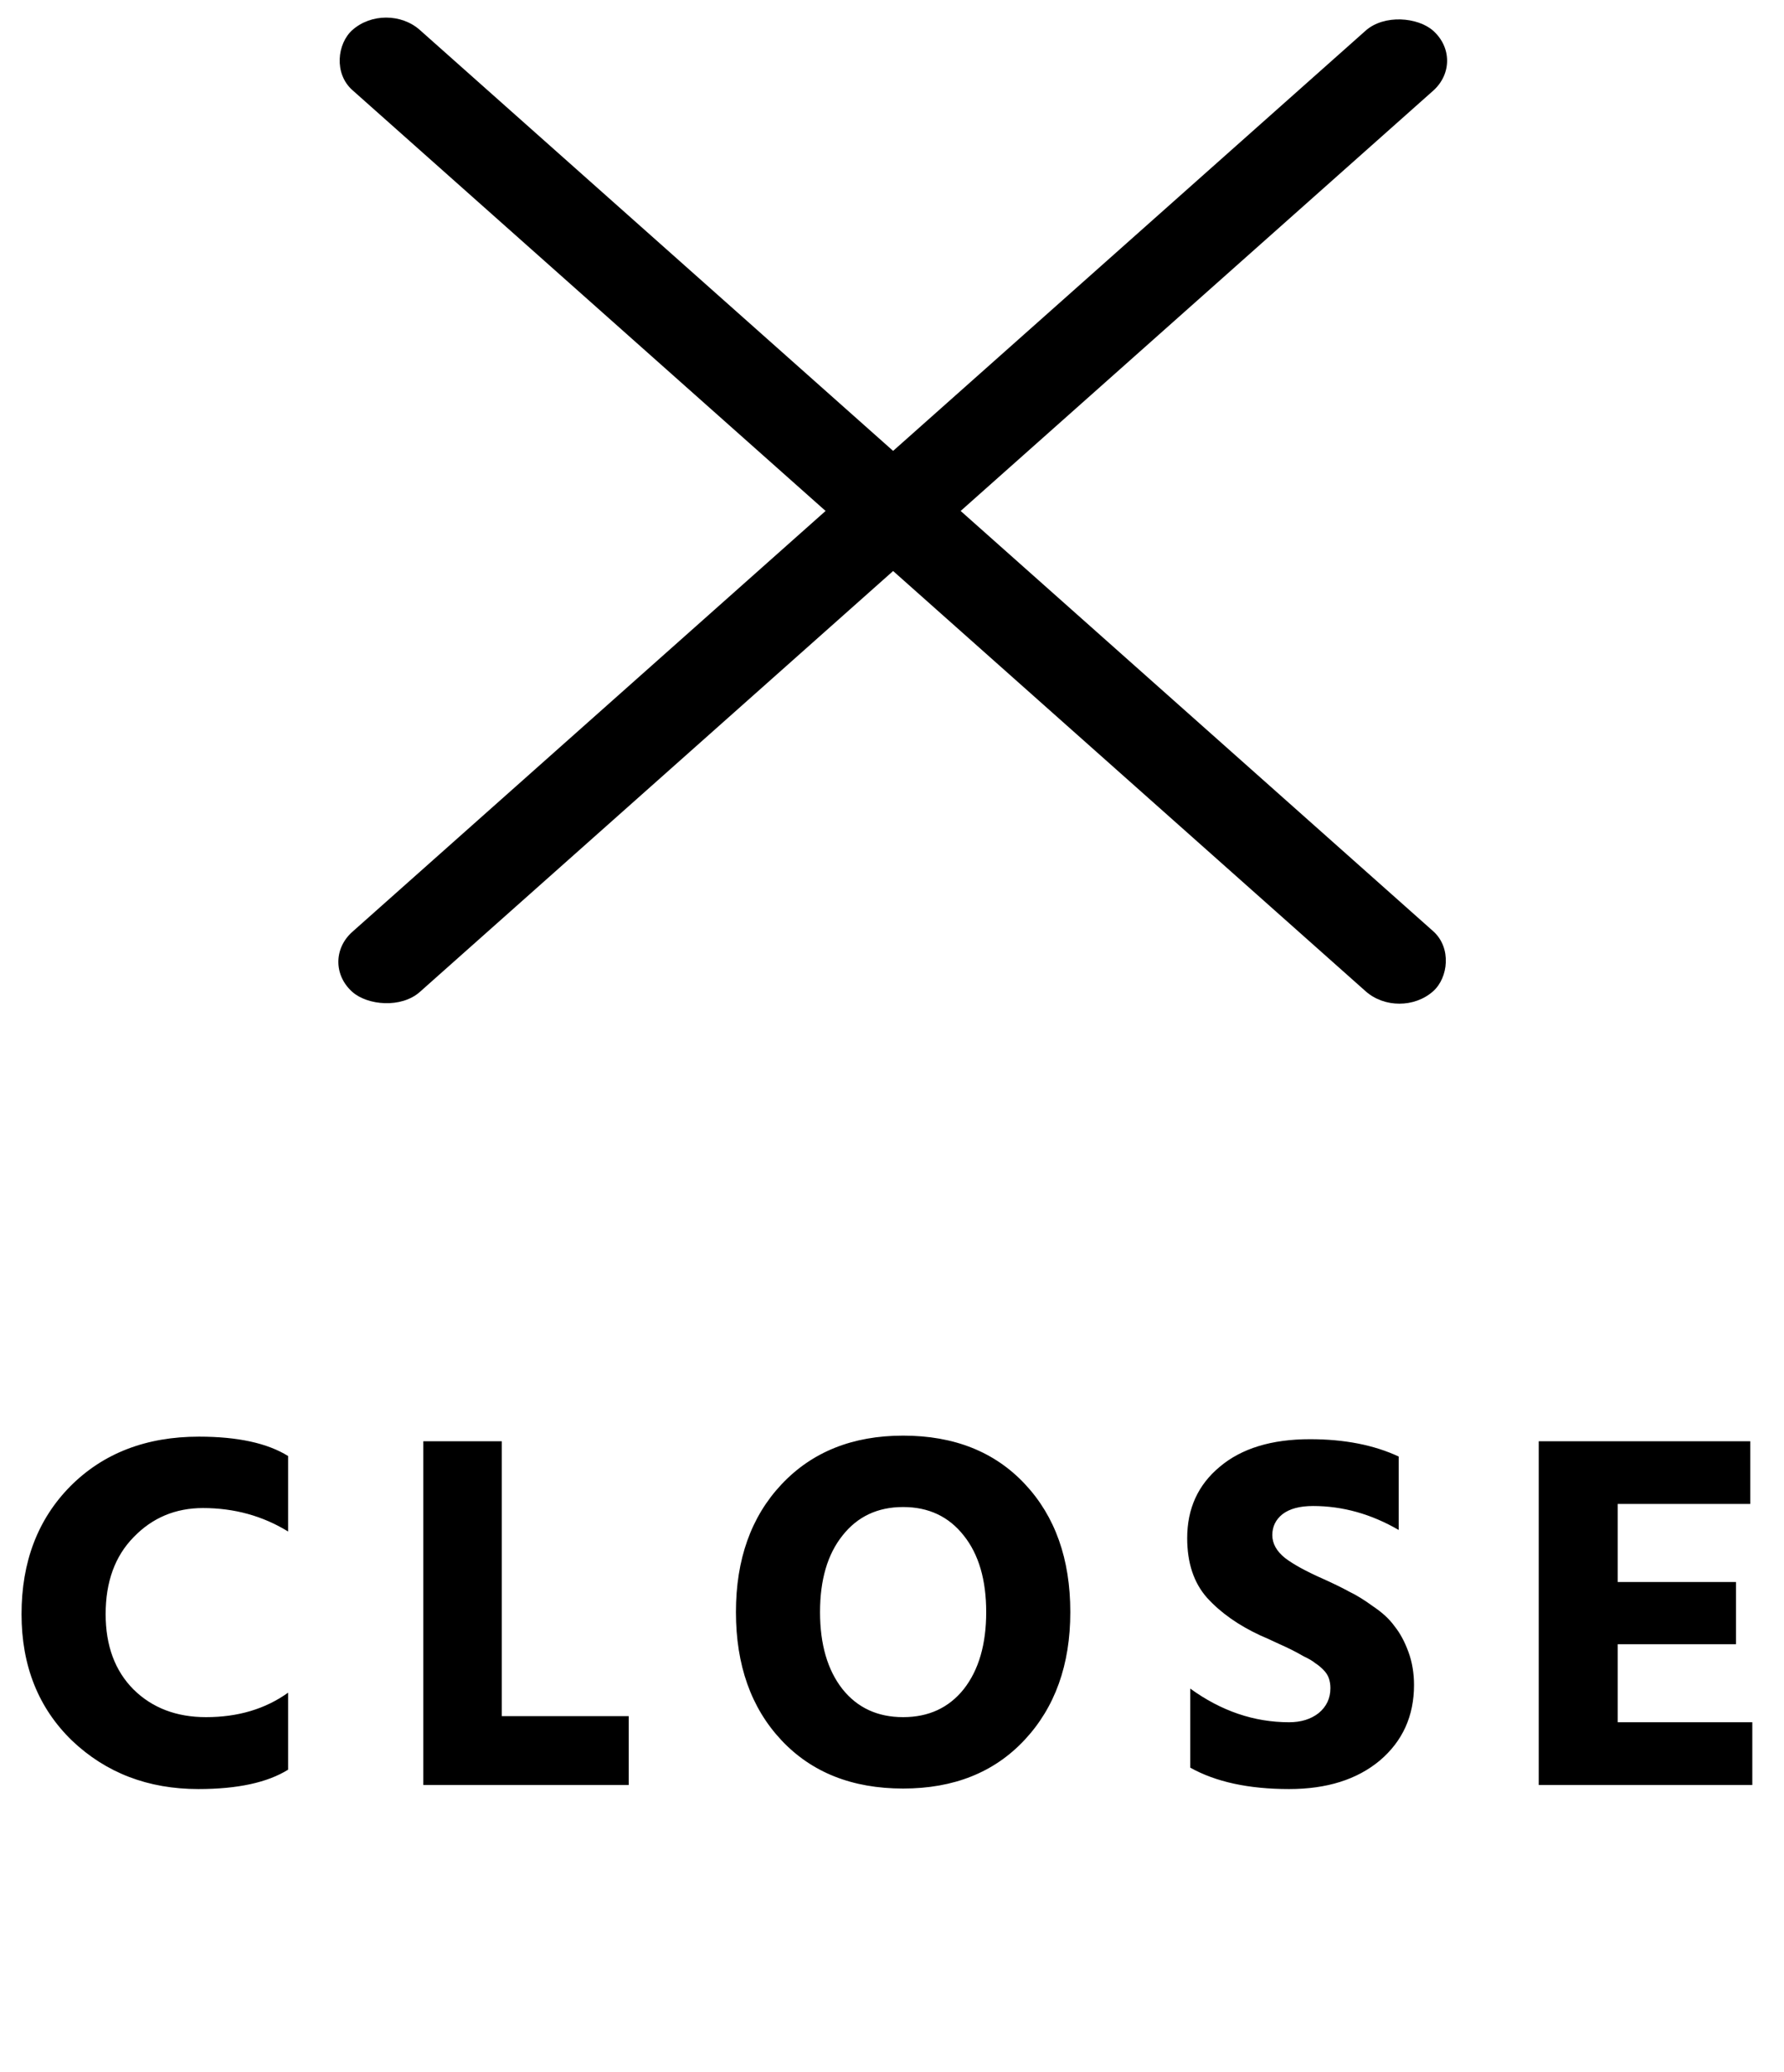
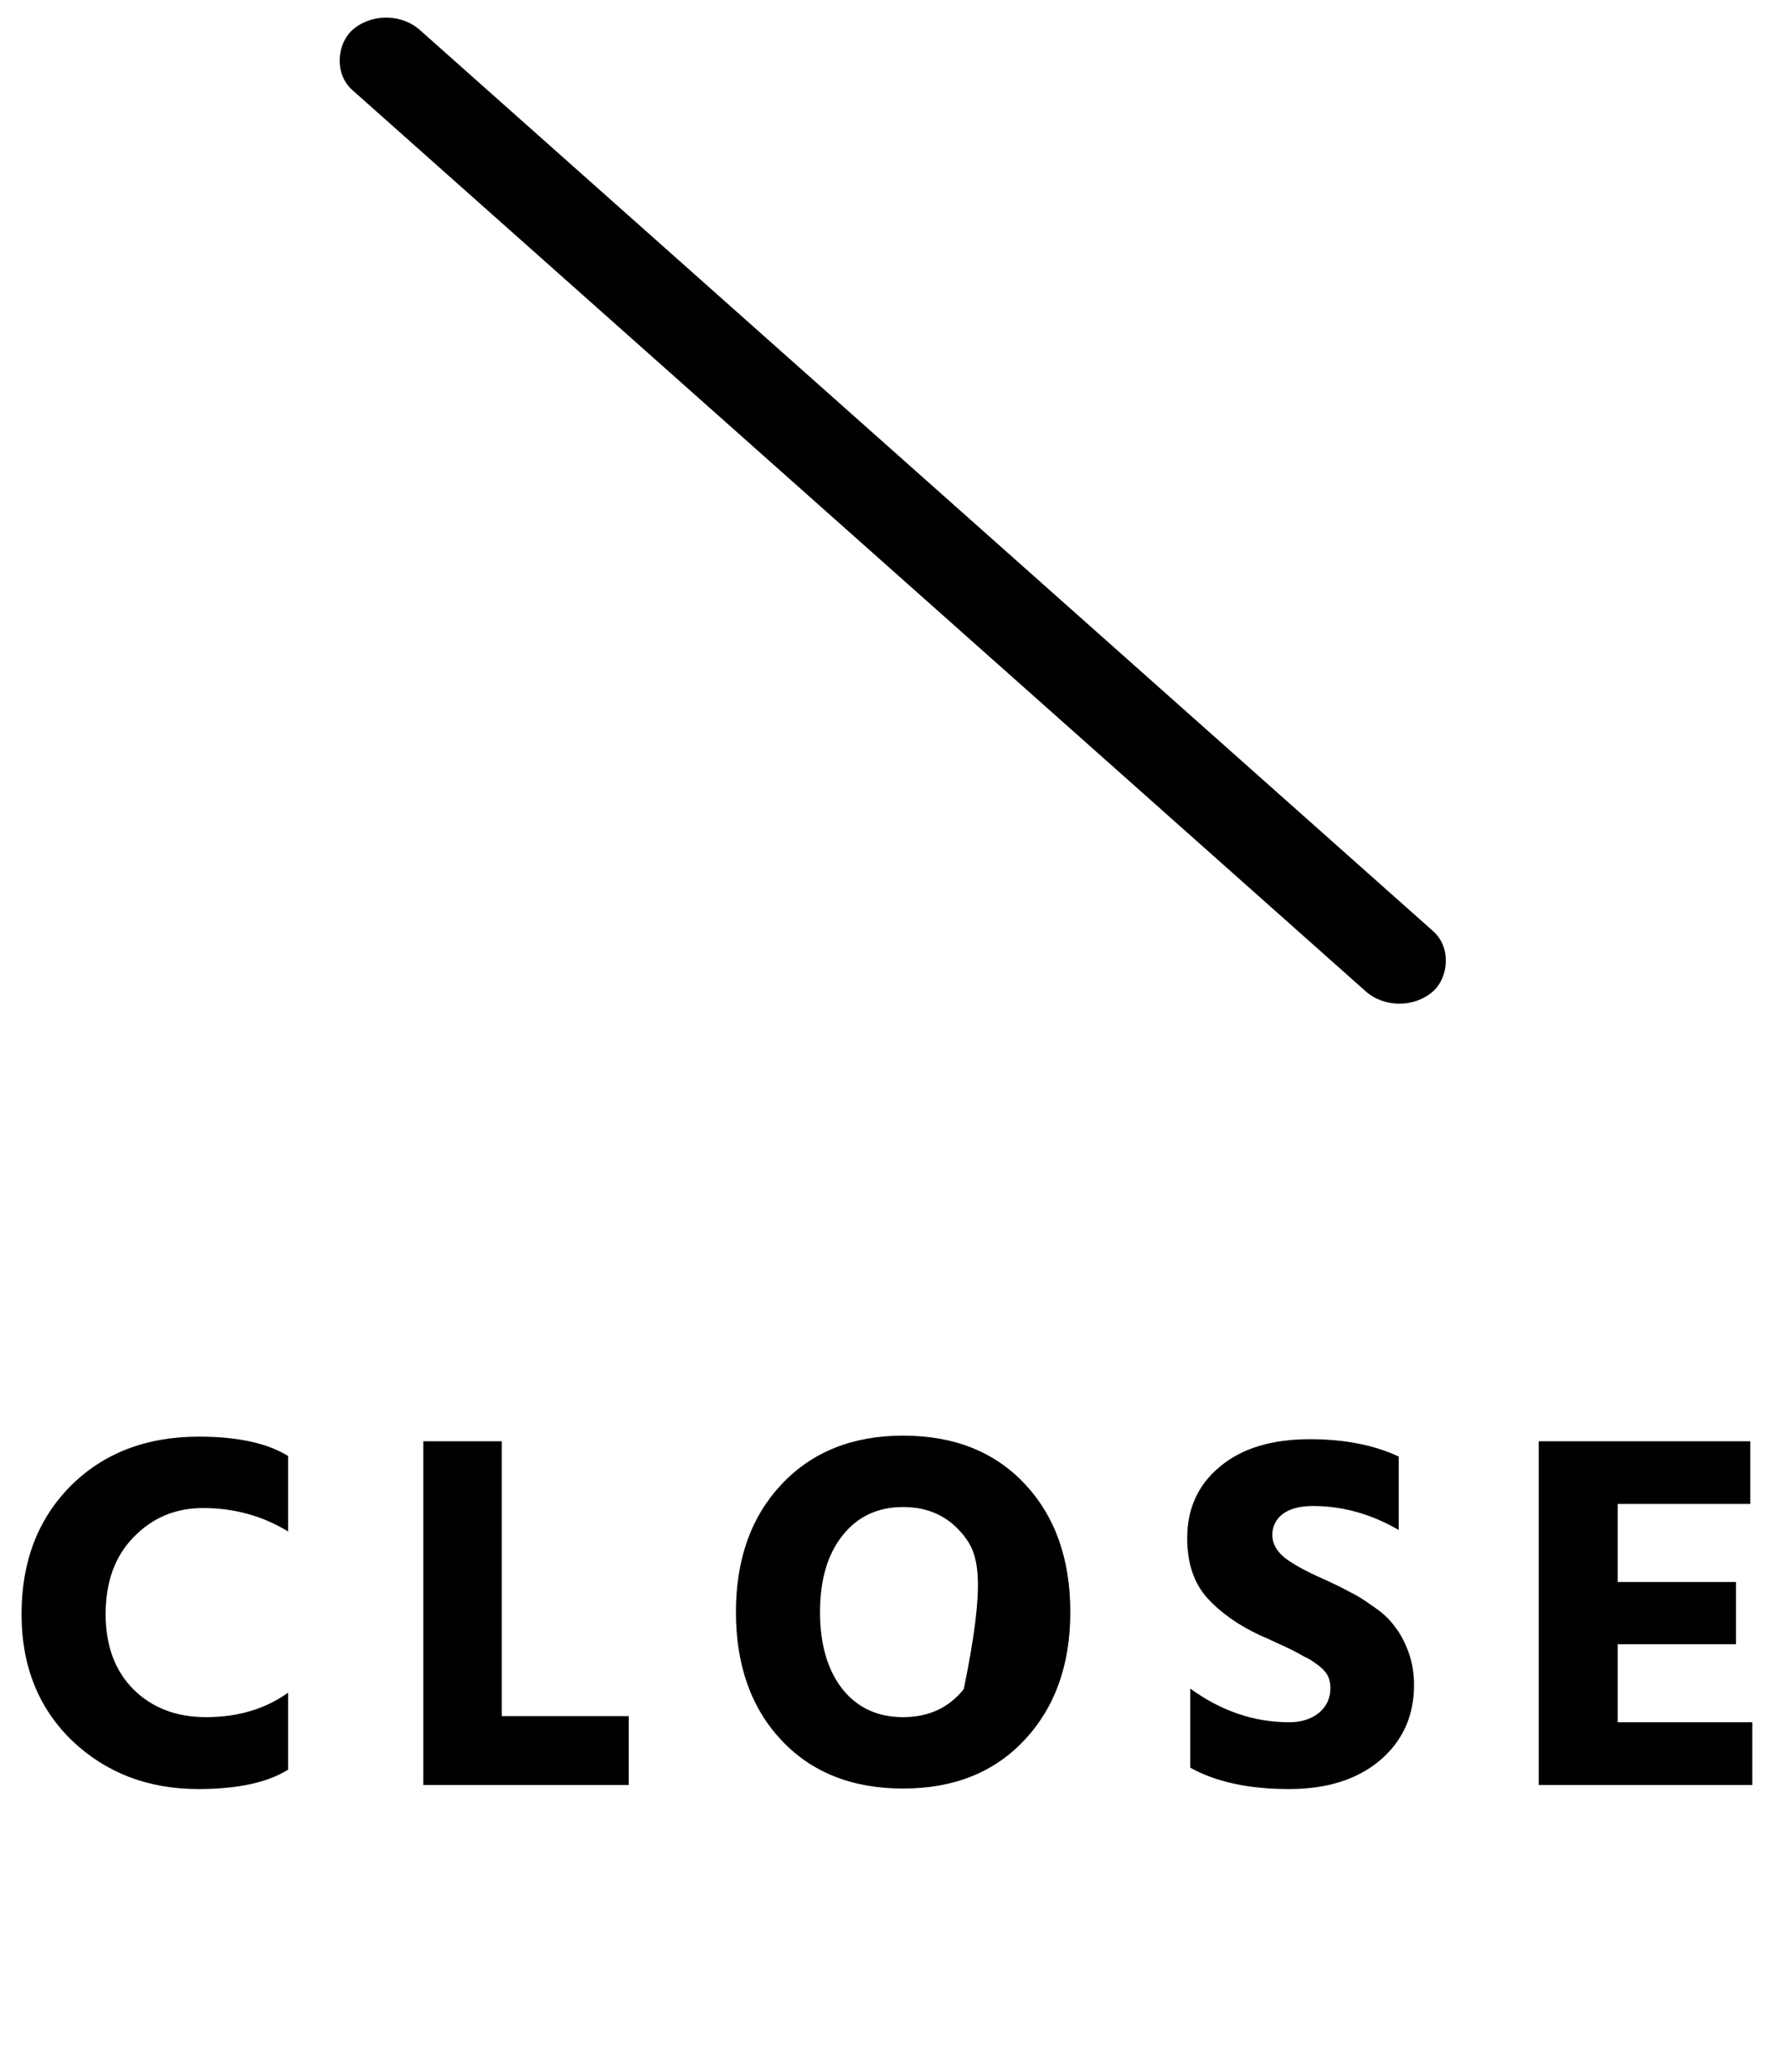
<svg xmlns="http://www.w3.org/2000/svg" width="56" height="65" viewBox="0 0 56 65" fill="none">
-   <rect width="45.416" height="2.838" rx="1.419" transform="matrix(0.747 -0.664 0.747 0.664 10 30.177)" fill="black" />
  <rect width="45.416" height="2.838" rx="1.419" transform="matrix(0.747 0.664 -0.747 0.664 12.121 0)" fill="black" />
-   <path d="M9.044 45.68V48.048C8.244 47.557 7.353 47.312 6.372 47.312C5.508 47.312 4.783 47.616 4.196 48.224C3.609 48.821 3.316 49.627 3.316 50.64C3.316 51.632 3.609 52.421 4.196 53.008C4.783 53.584 5.54 53.872 6.468 53.872C7.471 53.872 8.329 53.616 9.044 53.104V55.52C8.393 55.925 7.455 56.128 6.228 56.128C4.649 56.128 3.327 55.621 2.26 54.608C1.204 53.584 0.676 52.261 0.676 50.64C0.676 48.997 1.188 47.659 2.212 46.624C3.247 45.589 4.591 45.072 6.244 45.072C7.46 45.072 8.393 45.275 9.044 45.68ZM15.752 53.84H19.736V56H13.288V45.216H15.752V53.84ZM23.101 50.576C23.101 48.923 23.576 47.589 24.525 46.576C25.485 45.552 26.76 45.04 28.349 45.04C29.949 45.04 31.224 45.547 32.173 46.56C33.122 47.573 33.597 48.912 33.597 50.576C33.597 52.229 33.117 53.568 32.157 54.592C31.208 55.605 29.938 56.112 28.349 56.112C26.749 56.112 25.474 55.605 24.525 54.592C23.576 53.579 23.101 52.24 23.101 50.576ZM26.445 48.176C25.976 48.763 25.741 49.563 25.741 50.576C25.741 51.589 25.976 52.395 26.445 52.992C26.914 53.579 27.549 53.872 28.349 53.872C29.149 53.872 29.784 53.579 30.253 52.992C30.722 52.395 30.957 51.589 30.957 50.576C30.957 49.563 30.722 48.763 30.253 48.176C29.784 47.579 29.149 47.28 28.349 47.28C27.549 47.28 26.914 47.579 26.445 48.176ZM43.906 45.696V48C43.042 47.499 42.146 47.248 41.218 47.248C40.802 47.248 40.482 47.333 40.258 47.504C40.045 47.675 39.938 47.893 39.938 48.16C39.938 48.427 40.072 48.667 40.338 48.88C40.605 49.083 41.005 49.301 41.538 49.536C41.869 49.685 42.141 49.819 42.354 49.936C42.578 50.043 42.829 50.197 43.106 50.4C43.394 50.592 43.618 50.8 43.778 51.024C43.949 51.237 44.093 51.504 44.21 51.824C44.328 52.144 44.386 52.491 44.386 52.864C44.386 53.835 44.029 54.624 43.314 55.232C42.599 55.829 41.65 56.128 40.466 56.128C39.197 56.128 38.162 55.904 37.362 55.456V52.976C38.333 53.68 39.367 54.032 40.466 54.032C40.84 54.032 41.149 53.936 41.394 53.744C41.639 53.541 41.762 53.28 41.762 52.96C41.762 52.853 41.746 52.752 41.714 52.656C41.682 52.56 41.623 52.469 41.538 52.384C41.453 52.299 41.367 52.229 41.282 52.176C41.208 52.112 41.09 52.043 40.93 51.968C40.781 51.883 40.653 51.813 40.546 51.76C40.44 51.707 40.279 51.632 40.066 51.536C39.864 51.44 39.698 51.365 39.57 51.312C38.877 50.992 38.317 50.597 37.89 50.128C37.474 49.659 37.266 49.035 37.266 48.256C37.266 47.328 37.608 46.581 38.29 46.016C38.973 45.44 39.917 45.152 41.122 45.152C42.2 45.152 43.127 45.333 43.906 45.696ZM50.781 54.032H55.005V56H48.301V45.216H54.941V47.184H50.781V49.632H54.493V51.584H50.781V54.032Z" fill="black" />
+   <path d="M9.044 45.68V48.048C8.244 47.557 7.353 47.312 6.372 47.312C5.508 47.312 4.783 47.616 4.196 48.224C3.609 48.821 3.316 49.627 3.316 50.64C3.316 51.632 3.609 52.421 4.196 53.008C4.783 53.584 5.54 53.872 6.468 53.872C7.471 53.872 8.329 53.616 9.044 53.104V55.52C8.393 55.925 7.455 56.128 6.228 56.128C4.649 56.128 3.327 55.621 2.26 54.608C1.204 53.584 0.676 52.261 0.676 50.64C0.676 48.997 1.188 47.659 2.212 46.624C3.247 45.589 4.591 45.072 6.244 45.072C7.46 45.072 8.393 45.275 9.044 45.68ZM15.752 53.84H19.736V56H13.288V45.216H15.752V53.84ZM23.101 50.576C23.101 48.923 23.576 47.589 24.525 46.576C25.485 45.552 26.76 45.04 28.349 45.04C29.949 45.04 31.224 45.547 32.173 46.56C33.122 47.573 33.597 48.912 33.597 50.576C33.597 52.229 33.117 53.568 32.157 54.592C31.208 55.605 29.938 56.112 28.349 56.112C26.749 56.112 25.474 55.605 24.525 54.592C23.576 53.579 23.101 52.24 23.101 50.576ZM26.445 48.176C25.976 48.763 25.741 49.563 25.741 50.576C25.741 51.589 25.976 52.395 26.445 52.992C26.914 53.579 27.549 53.872 28.349 53.872C29.149 53.872 29.784 53.579 30.253 52.992C30.957 49.563 30.722 48.763 30.253 48.176C29.784 47.579 29.149 47.28 28.349 47.28C27.549 47.28 26.914 47.579 26.445 48.176ZM43.906 45.696V48C43.042 47.499 42.146 47.248 41.218 47.248C40.802 47.248 40.482 47.333 40.258 47.504C40.045 47.675 39.938 47.893 39.938 48.16C39.938 48.427 40.072 48.667 40.338 48.88C40.605 49.083 41.005 49.301 41.538 49.536C41.869 49.685 42.141 49.819 42.354 49.936C42.578 50.043 42.829 50.197 43.106 50.4C43.394 50.592 43.618 50.8 43.778 51.024C43.949 51.237 44.093 51.504 44.21 51.824C44.328 52.144 44.386 52.491 44.386 52.864C44.386 53.835 44.029 54.624 43.314 55.232C42.599 55.829 41.65 56.128 40.466 56.128C39.197 56.128 38.162 55.904 37.362 55.456V52.976C38.333 53.68 39.367 54.032 40.466 54.032C40.84 54.032 41.149 53.936 41.394 53.744C41.639 53.541 41.762 53.28 41.762 52.96C41.762 52.853 41.746 52.752 41.714 52.656C41.682 52.56 41.623 52.469 41.538 52.384C41.453 52.299 41.367 52.229 41.282 52.176C41.208 52.112 41.09 52.043 40.93 51.968C40.781 51.883 40.653 51.813 40.546 51.76C40.44 51.707 40.279 51.632 40.066 51.536C39.864 51.44 39.698 51.365 39.57 51.312C38.877 50.992 38.317 50.597 37.89 50.128C37.474 49.659 37.266 49.035 37.266 48.256C37.266 47.328 37.608 46.581 38.29 46.016C38.973 45.44 39.917 45.152 41.122 45.152C42.2 45.152 43.127 45.333 43.906 45.696ZM50.781 54.032H55.005V56H48.301V45.216H54.941V47.184H50.781V49.632H54.493V51.584H50.781V54.032Z" fill="black" />
</svg>